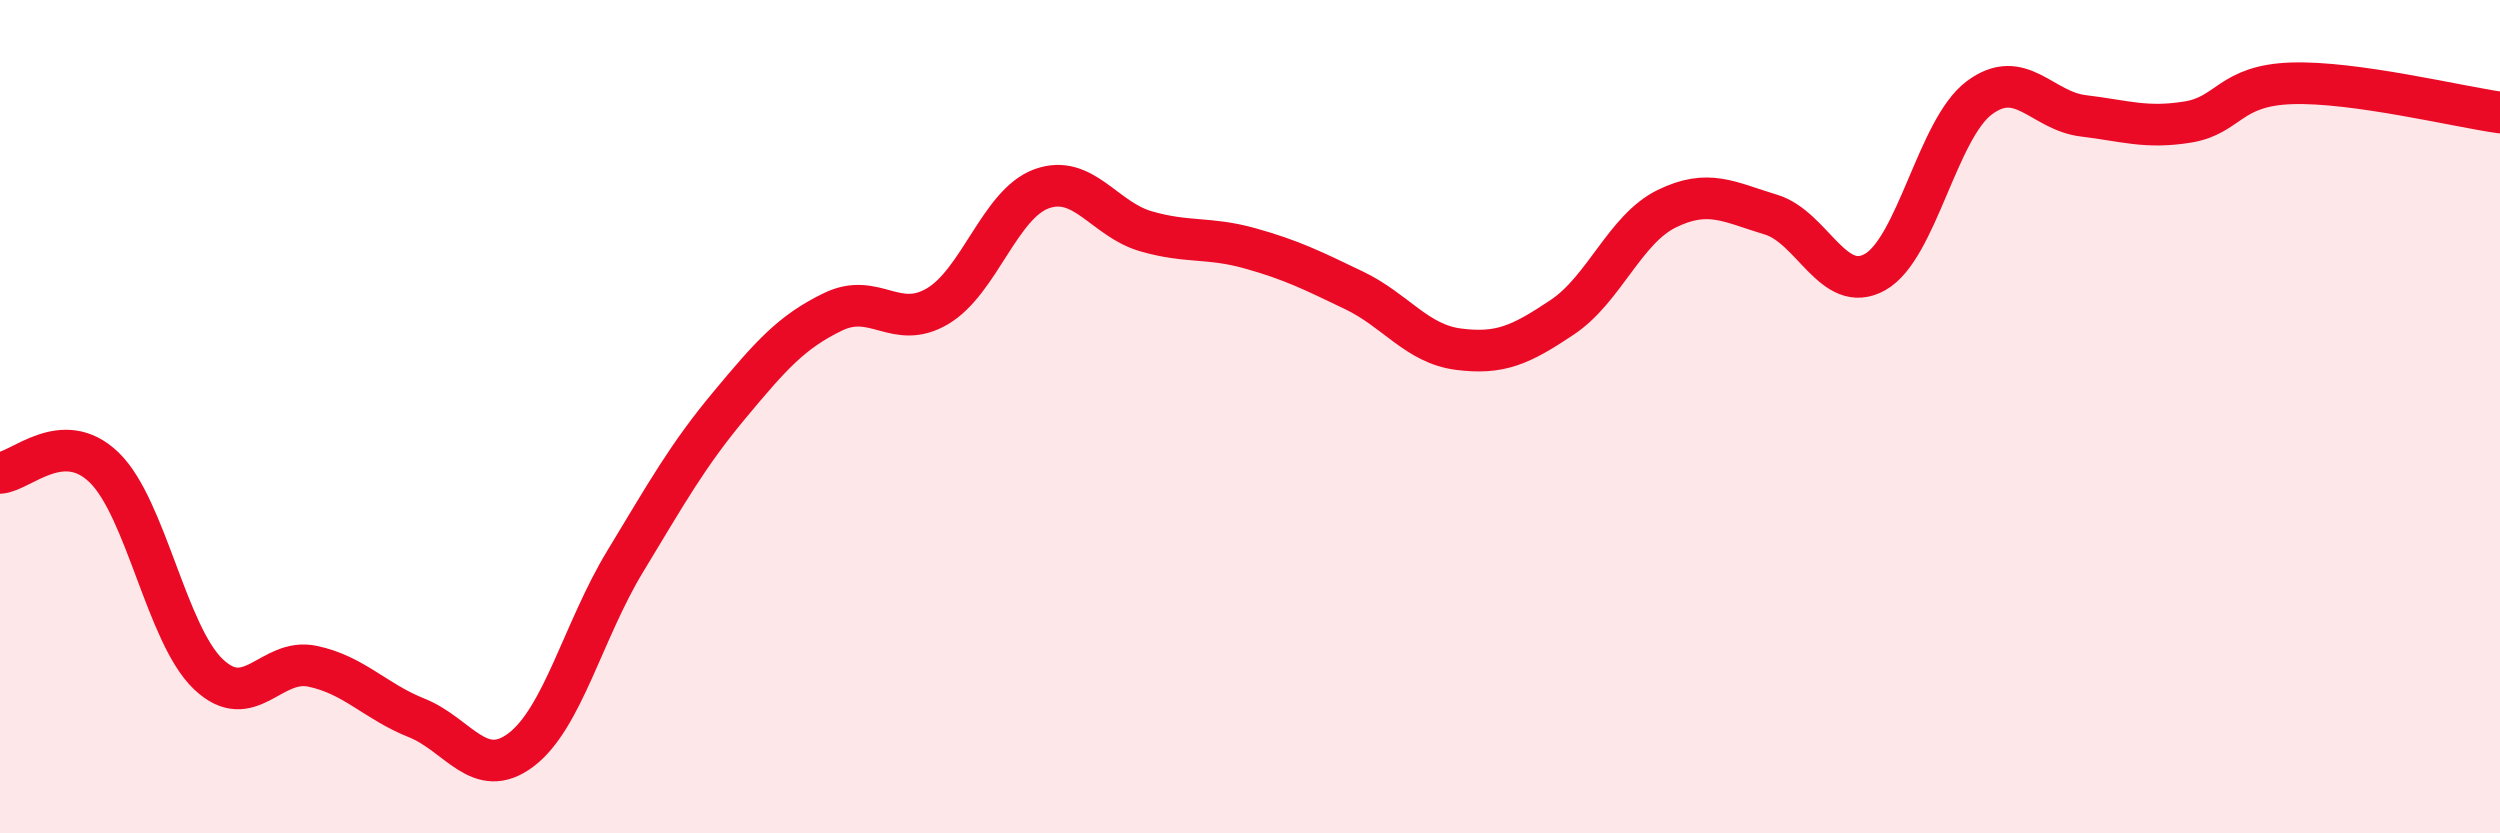
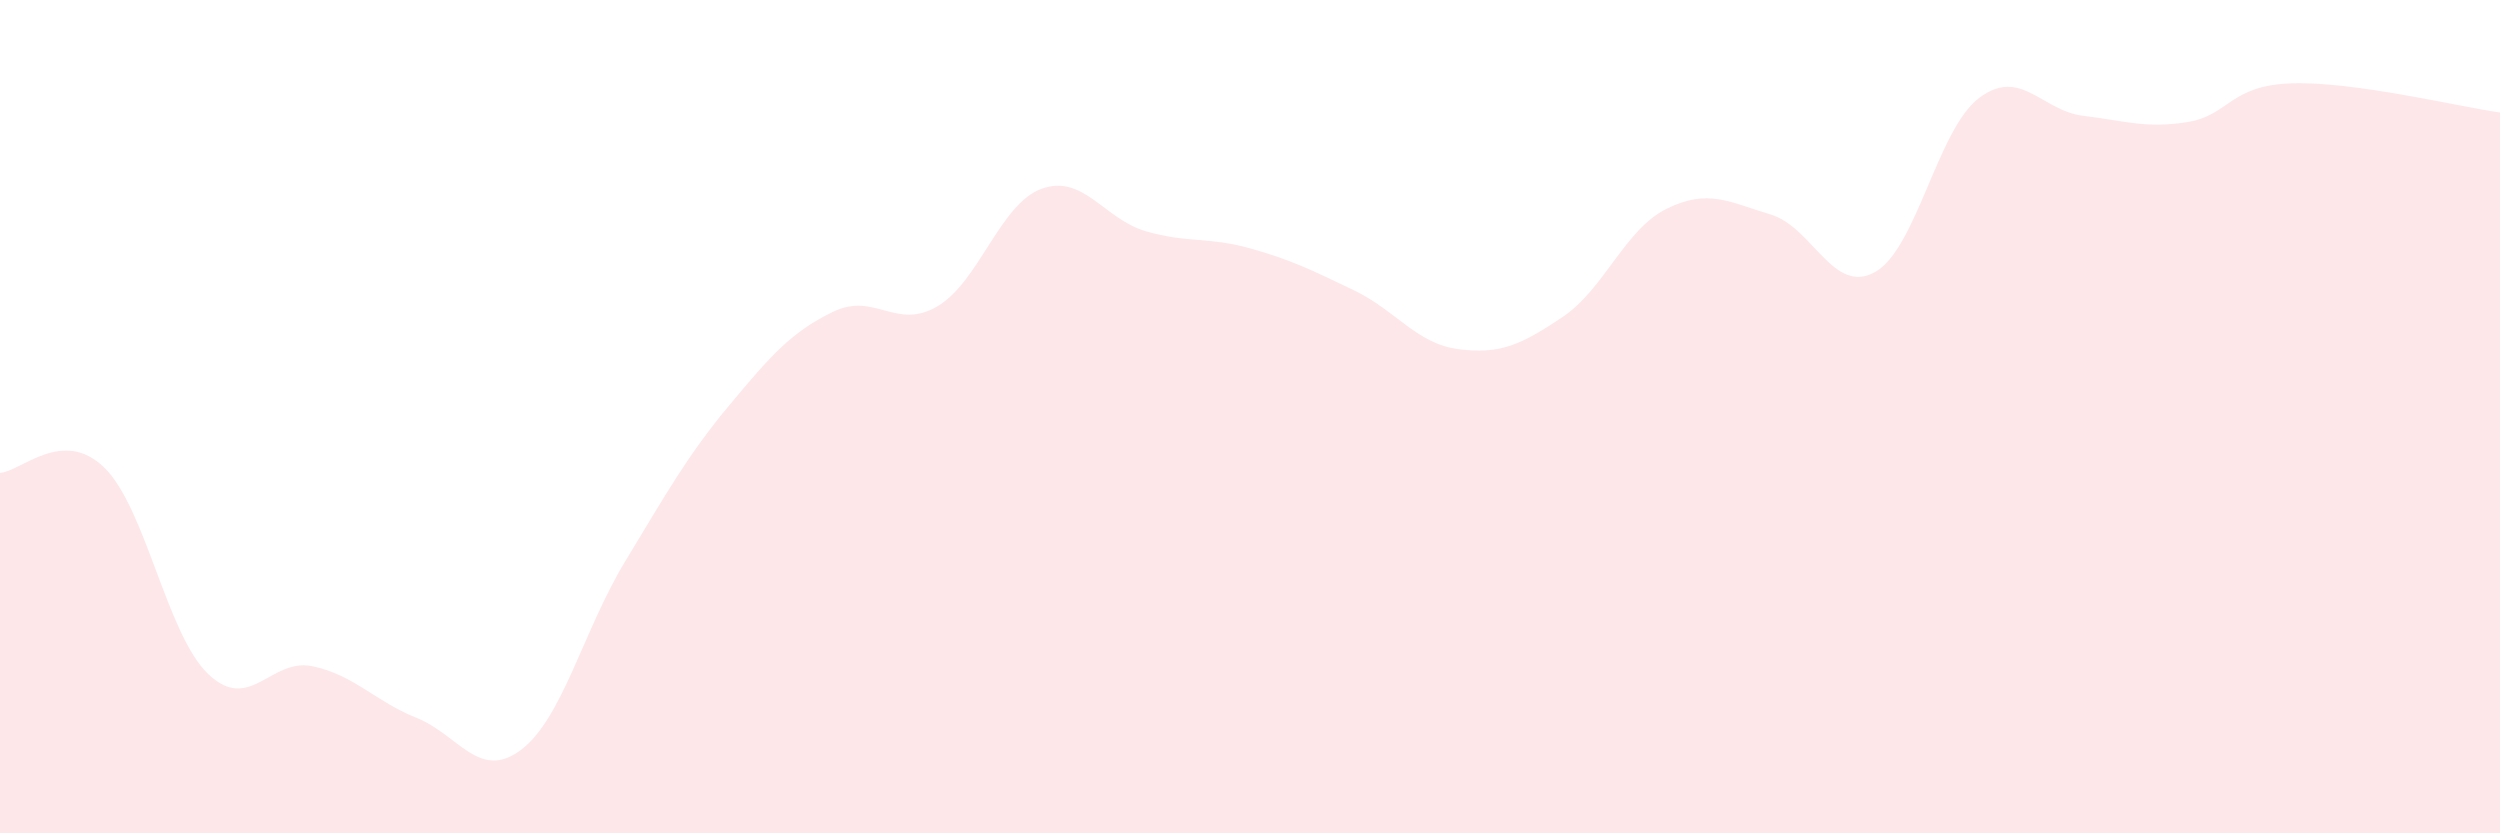
<svg xmlns="http://www.w3.org/2000/svg" width="60" height="20" viewBox="0 0 60 20">
  <path d="M 0,11.35 C 0.5,11.32 1.5,10.25 2.5,11.22 C 3.5,12.19 4,15.23 5,16.18 C 6,17.13 6.5,15.78 7.5,15.99 C 8.5,16.2 9,16.83 10,17.23 C 11,17.63 11.5,18.75 12.5,18 C 13.5,17.25 14,15.13 15,13.48 C 16,11.83 16.5,10.93 17.5,9.73 C 18.5,8.53 19,7.96 20,7.48 C 21,7 21.5,7.94 22.5,7.35 C 23.5,6.76 24,4.89 25,4.53 C 26,4.17 26.5,5.26 27.5,5.55 C 28.5,5.84 29,5.68 30,5.96 C 31,6.24 31.5,6.49 32.5,6.97 C 33.5,7.45 34,8.25 35,8.38 C 36,8.51 36.5,8.28 37.5,7.61 C 38.5,6.94 39,5.5 40,5.01 C 41,4.52 41.5,4.85 42.5,5.15 C 43.5,5.45 44,7.09 45,6.53 C 46,5.97 46.5,3.1 47.5,2.35 C 48.5,1.6 49,2.66 50,2.78 C 51,2.9 51.5,3.09 52.5,2.93 C 53.5,2.77 53.5,2.05 55,2 C 56.5,1.95 59,2.56 60,2.7L60 20L0 20Z" fill="#EB0A25" opacity="0.1" stroke-linecap="round" stroke-linejoin="round" />
-   <path d="M 0,11.35 C 0.5,11.32 1.5,10.25 2.5,11.22 C 3.5,12.19 4,15.23 5,16.18 C 6,17.13 6.5,15.78 7.5,15.99 C 8.5,16.2 9,16.83 10,17.23 C 11,17.63 11.5,18.75 12.5,18 C 13.5,17.25 14,15.13 15,13.48 C 16,11.83 16.5,10.93 17.5,9.73 C 18.5,8.53 19,7.96 20,7.48 C 21,7 21.5,7.94 22.5,7.35 C 23.5,6.76 24,4.89 25,4.53 C 26,4.17 26.5,5.26 27.5,5.55 C 28.5,5.84 29,5.68 30,5.96 C 31,6.24 31.5,6.49 32.5,6.97 C 33.5,7.45 34,8.25 35,8.38 C 36,8.51 36.5,8.28 37.5,7.61 C 38.5,6.94 39,5.5 40,5.01 C 41,4.52 41.5,4.85 42.5,5.15 C 43.5,5.45 44,7.09 45,6.53 C 46,5.97 46.5,3.1 47.5,2.35 C 48.5,1.6 49,2.66 50,2.78 C 51,2.9 51.5,3.09 52.5,2.93 C 53.5,2.77 53.5,2.05 55,2 C 56.5,1.95 59,2.56 60,2.7" stroke="#EB0A25" stroke-width="1" fill="none" stroke-linecap="round" stroke-linejoin="round" />
</svg>